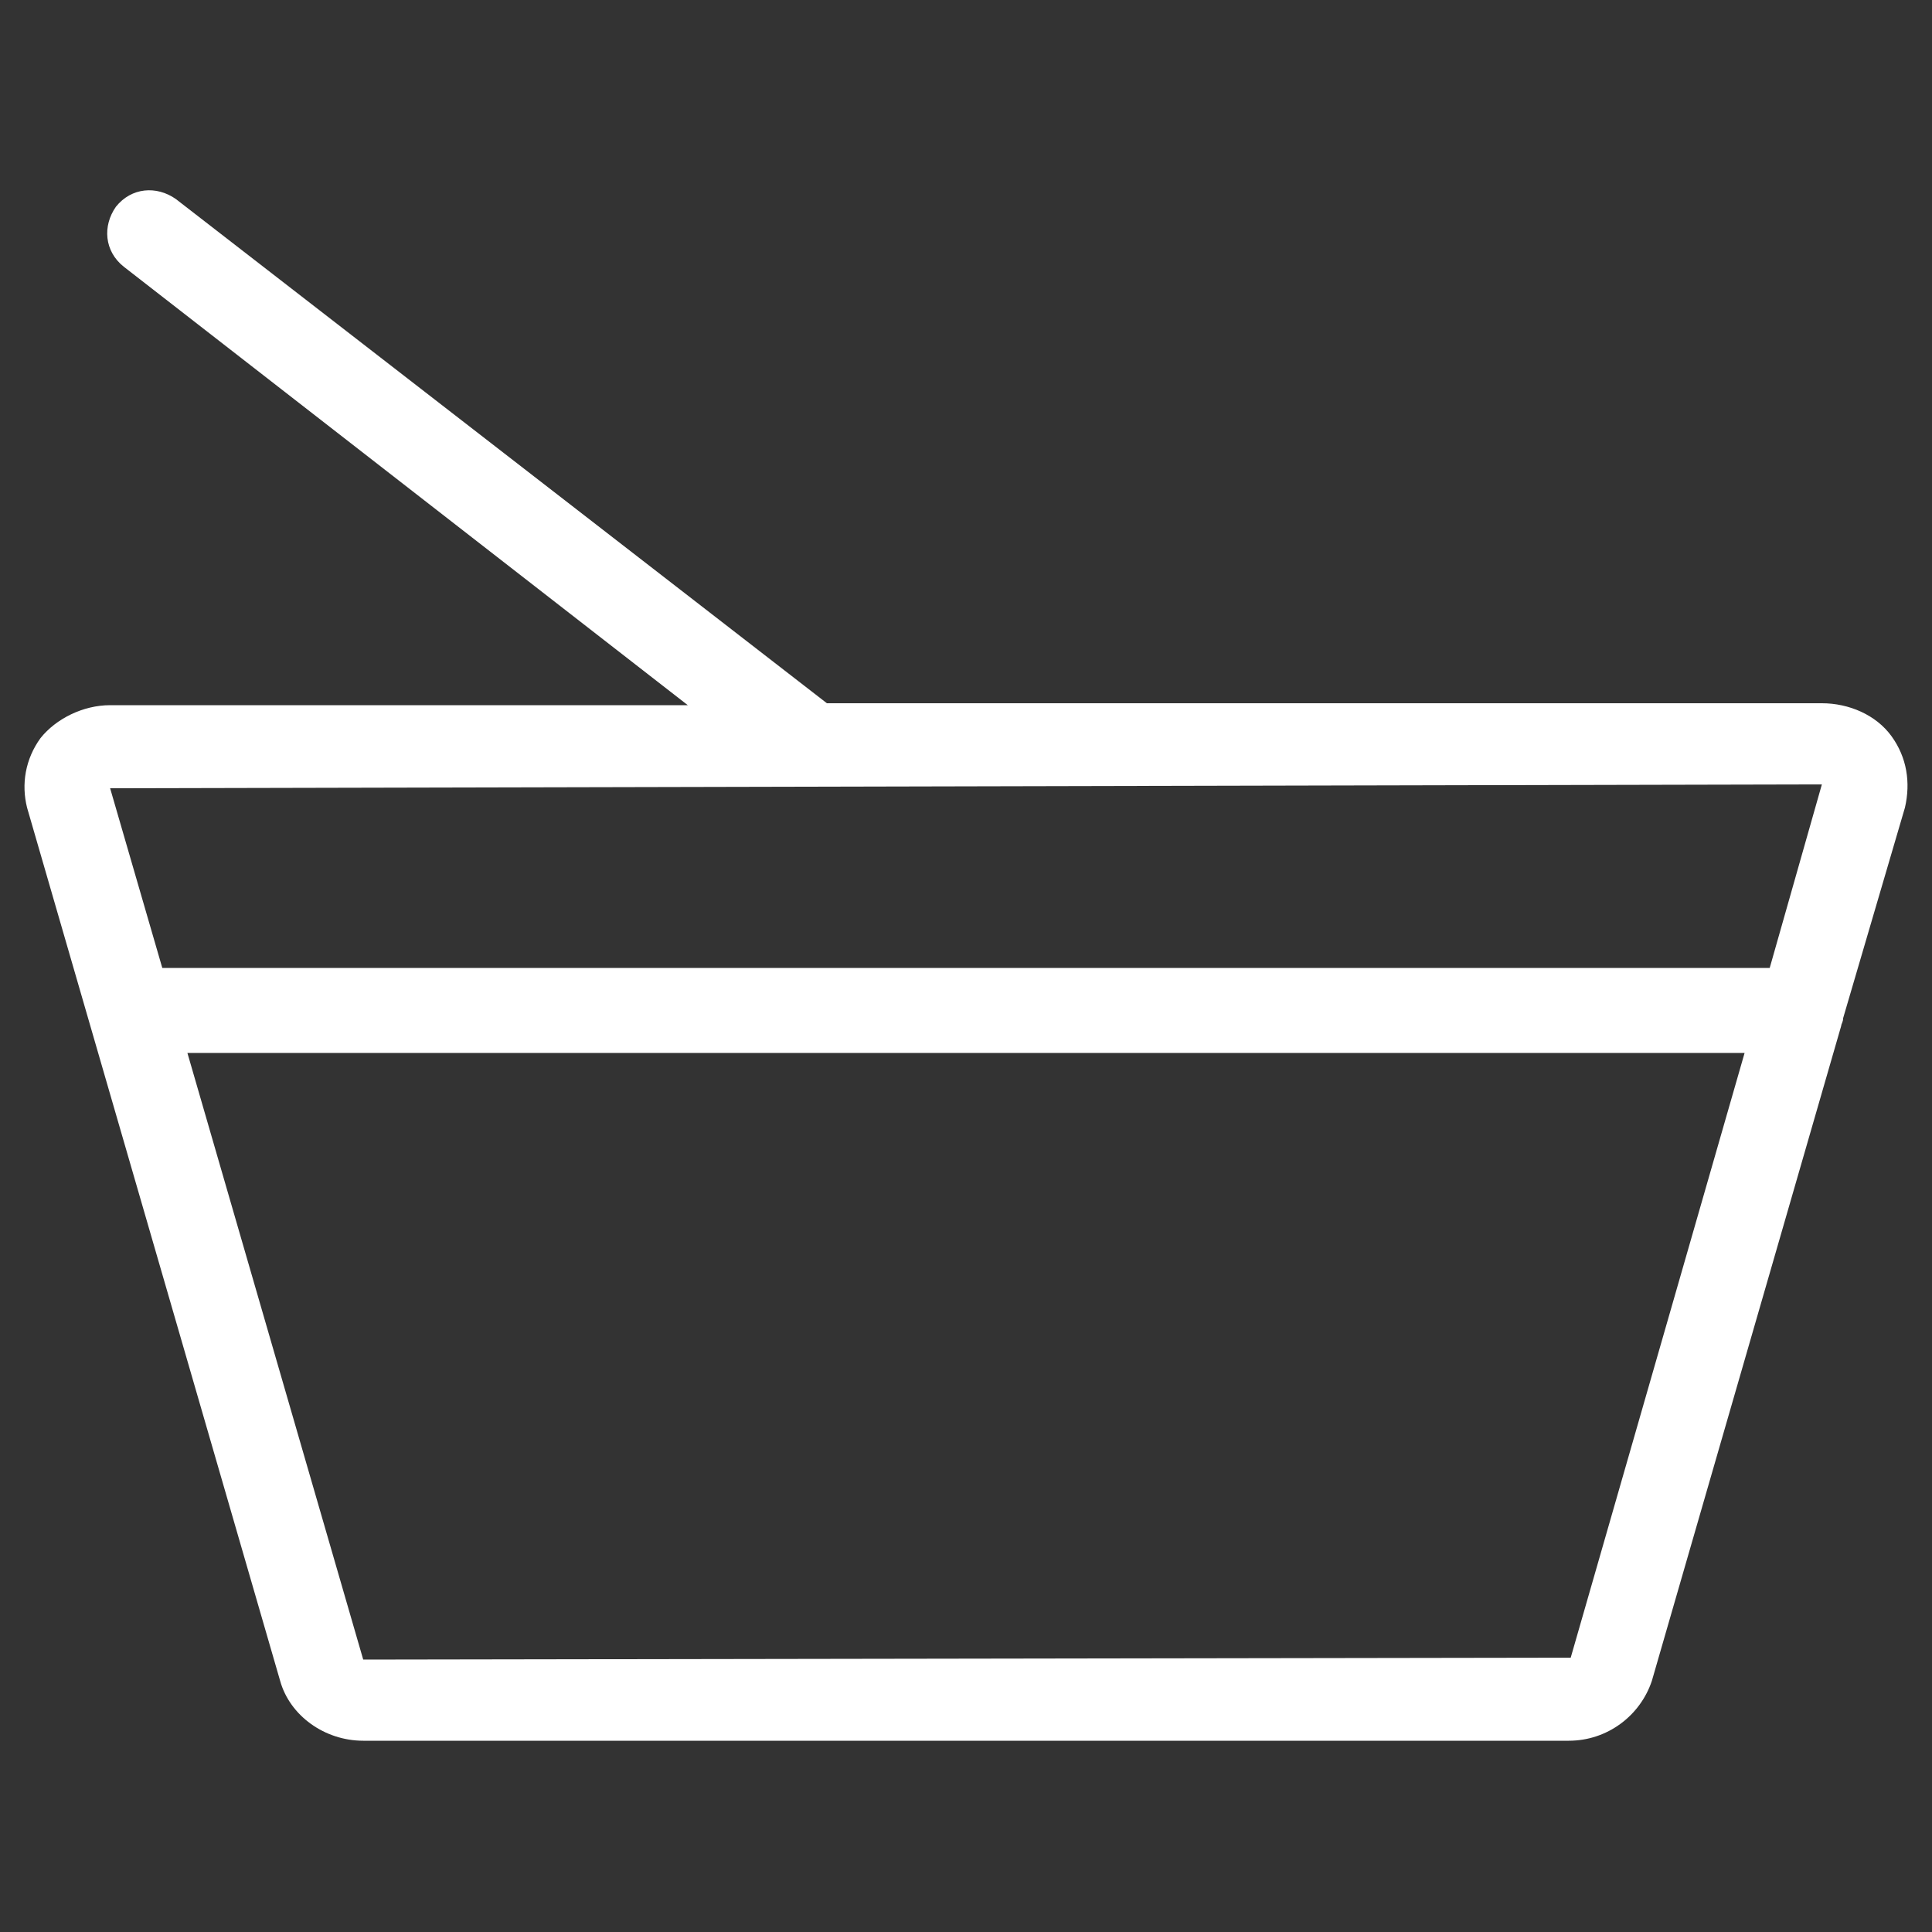
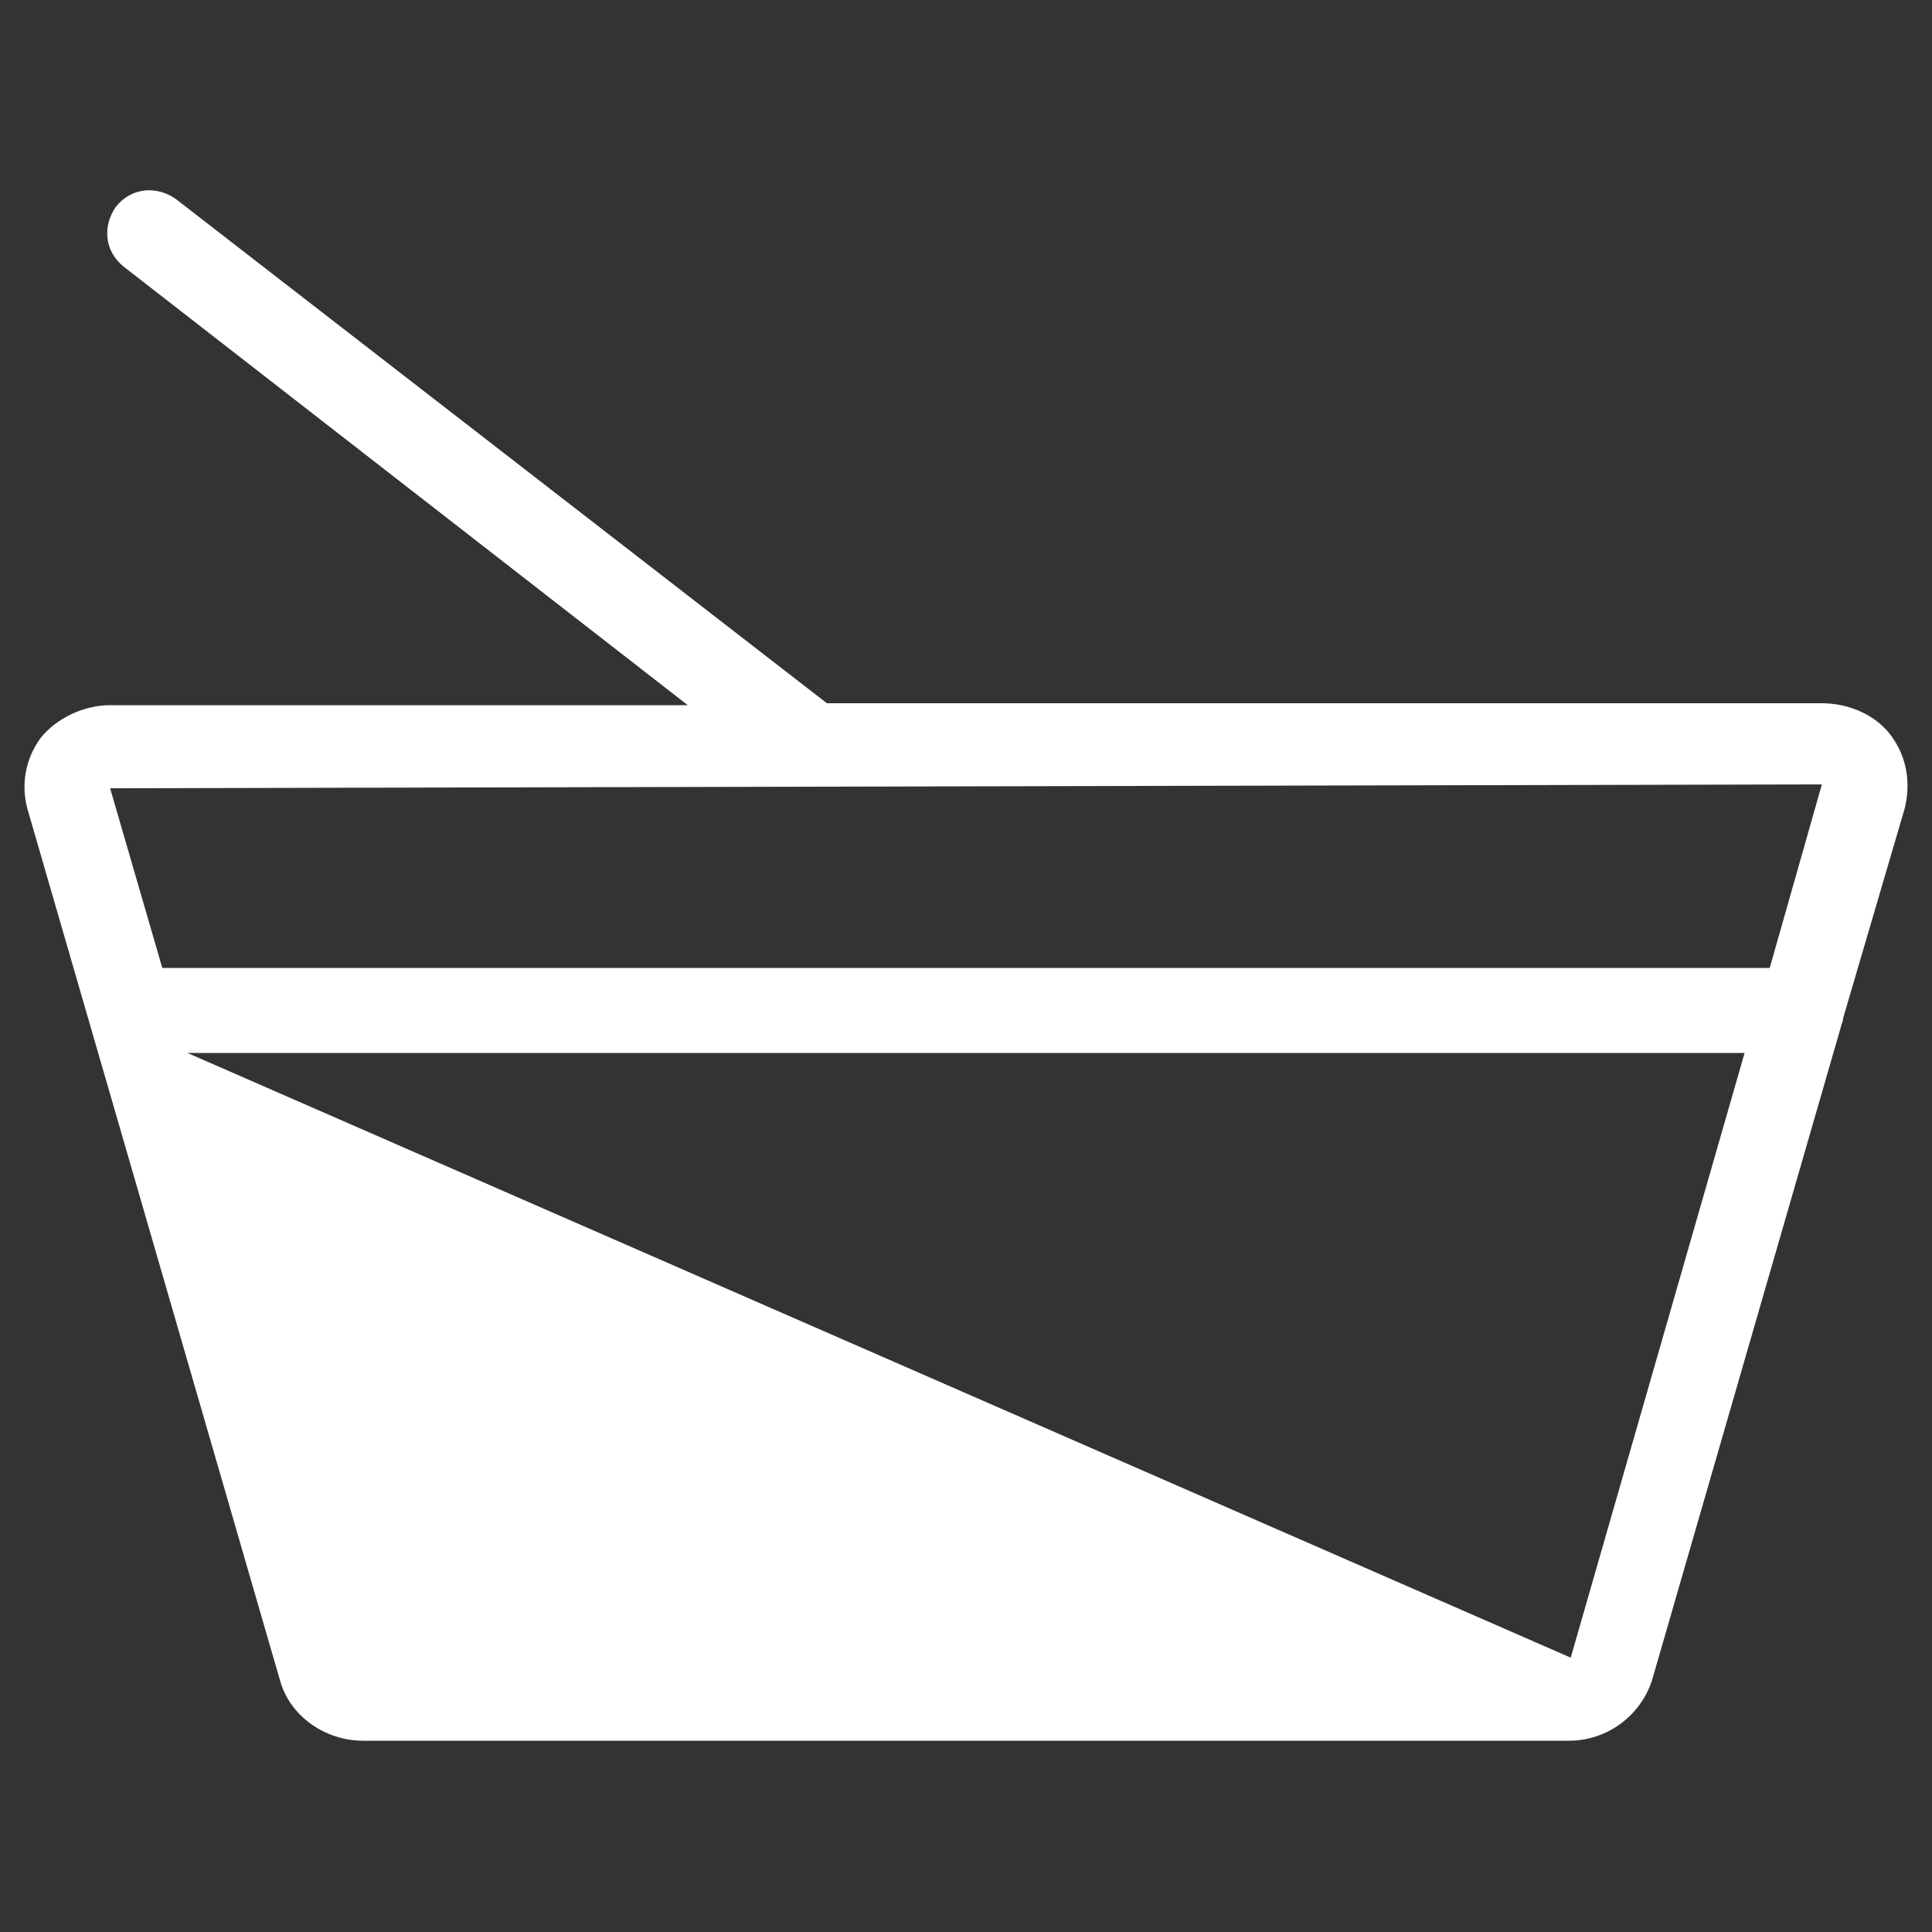
<svg xmlns="http://www.w3.org/2000/svg" version="1.1" id="Layer_1" x="0px" y="0px" viewBox="0 0 100 100" style="enable-background:new 0 0 100 100;" xml:space="preserve">
  <rect x="0" y="0" width="100" height="100" fill="#333333" stroke="none" />
  <style type="text/css">
	.st0{fill:#FFFFFF;}
</style>
-   <path class="st0" d="M97.9,38.1c-0.8-1.1-2.2-1.7-3.6-1.7H42.8L9.1,10.3c-1-0.7-2.3-0.6-3.1,0.4c-0.7,1-0.6,2.3,0.4,3.1l29.2,22.7  H5.7c-1.4,0-2.8,0.7-3.6,1.7c-0.8,1.1-1,2.4-0.7,3.6L14.5,87c0.5,1.8,2.3,3.1,4.3,3.1h62.4c2,0,3.7-1.3,4.3-3.1l9.8-33.9  c0-0.1,0.1-0.2,0.1-0.4l3.2-10.9C98.9,40.5,98.7,39.2,97.9,38.1z M81.3,85.8C81.3,85.8,81.3,85.8,81.3,85.8l-62.5,0.1L9.7,54.5h80.6  L81.3,85.8z M91.6,50.1H8.4l-2.7-9.3l88.6-0.2L91.6,50.1z" />
+   <path class="st0" d="M97.9,38.1c-0.8-1.1-2.2-1.7-3.6-1.7H42.8L9.1,10.3c-1-0.7-2.3-0.6-3.1,0.4c-0.7,1-0.6,2.3,0.4,3.1l29.2,22.7  H5.7c-1.4,0-2.8,0.7-3.6,1.7c-0.8,1.1-1,2.4-0.7,3.6L14.5,87c0.5,1.8,2.3,3.1,4.3,3.1h62.4c2,0,3.7-1.3,4.3-3.1l9.8-33.9  c0-0.1,0.1-0.2,0.1-0.4l3.2-10.9C98.9,40.5,98.7,39.2,97.9,38.1z M81.3,85.8C81.3,85.8,81.3,85.8,81.3,85.8L9.7,54.5h80.6  L81.3,85.8z M91.6,50.1H8.4l-2.7-9.3l88.6-0.2L91.6,50.1z" />
</svg>